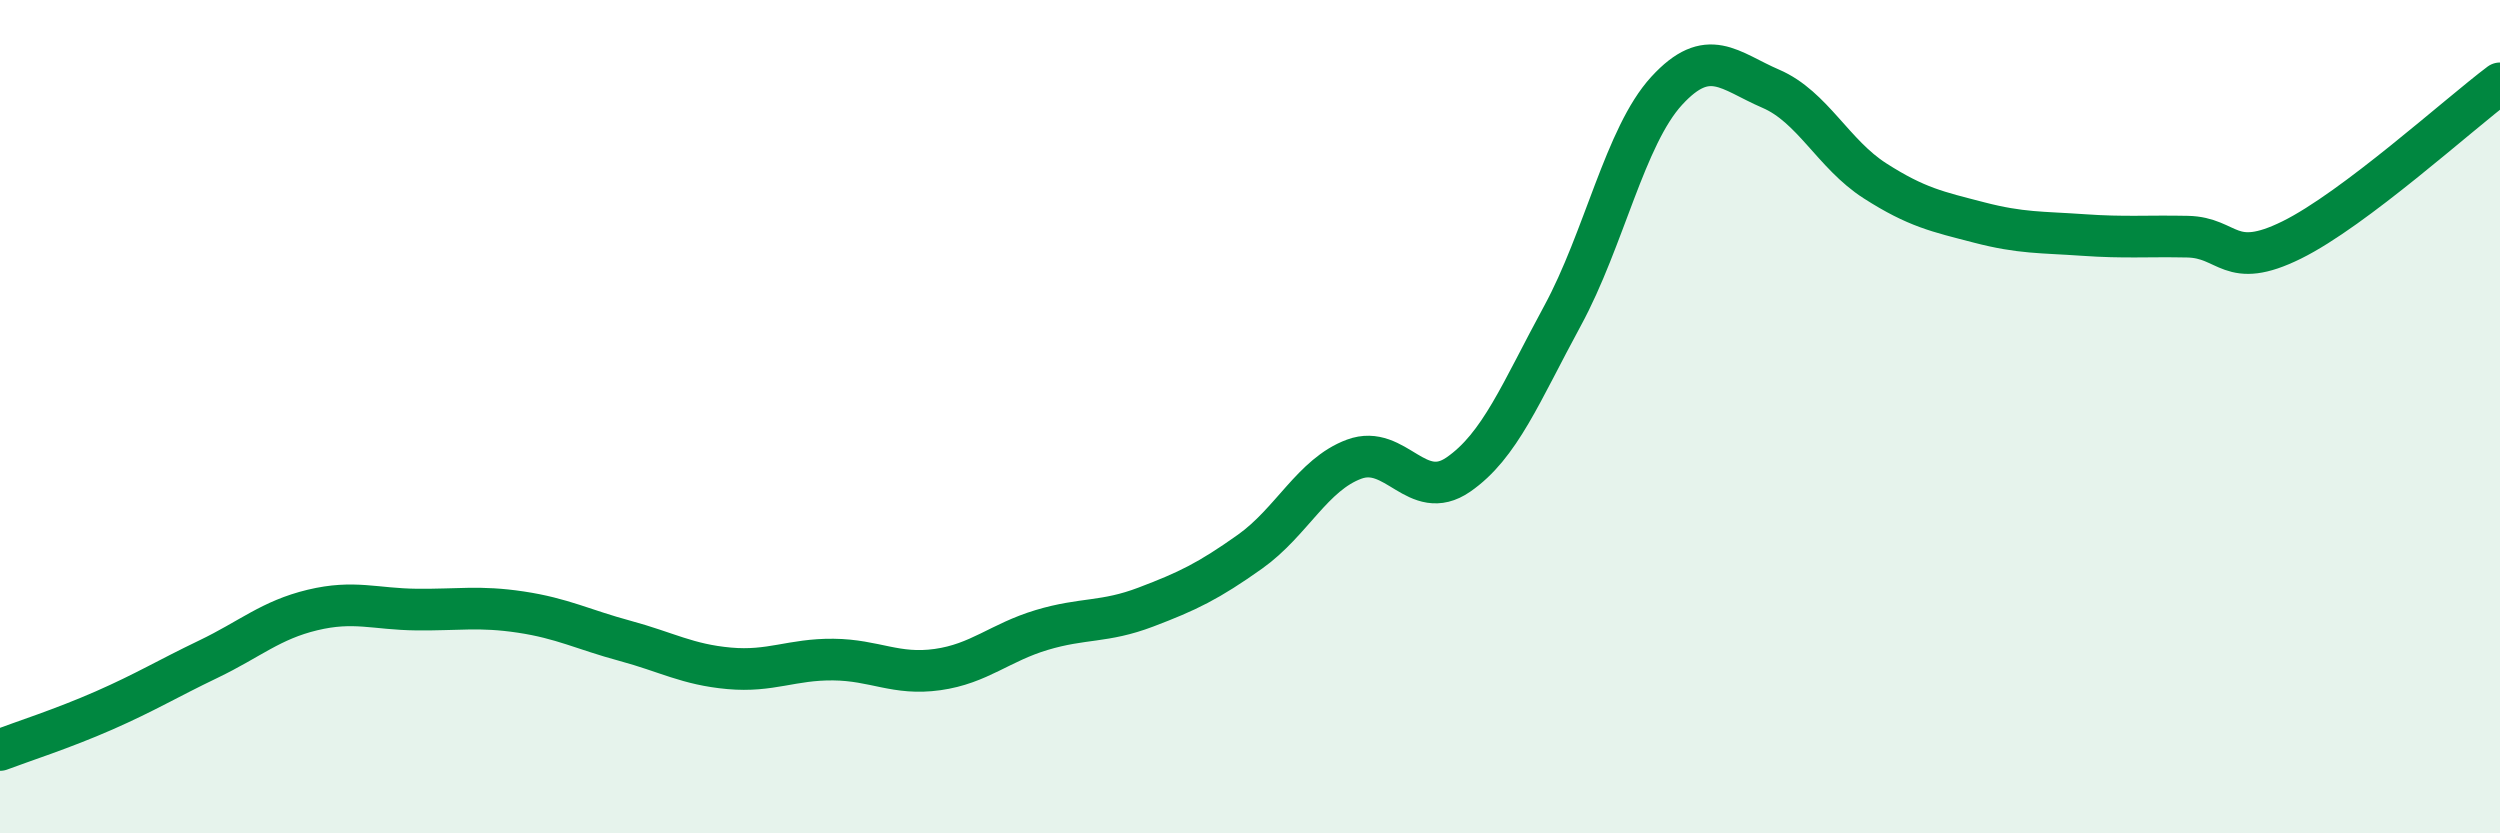
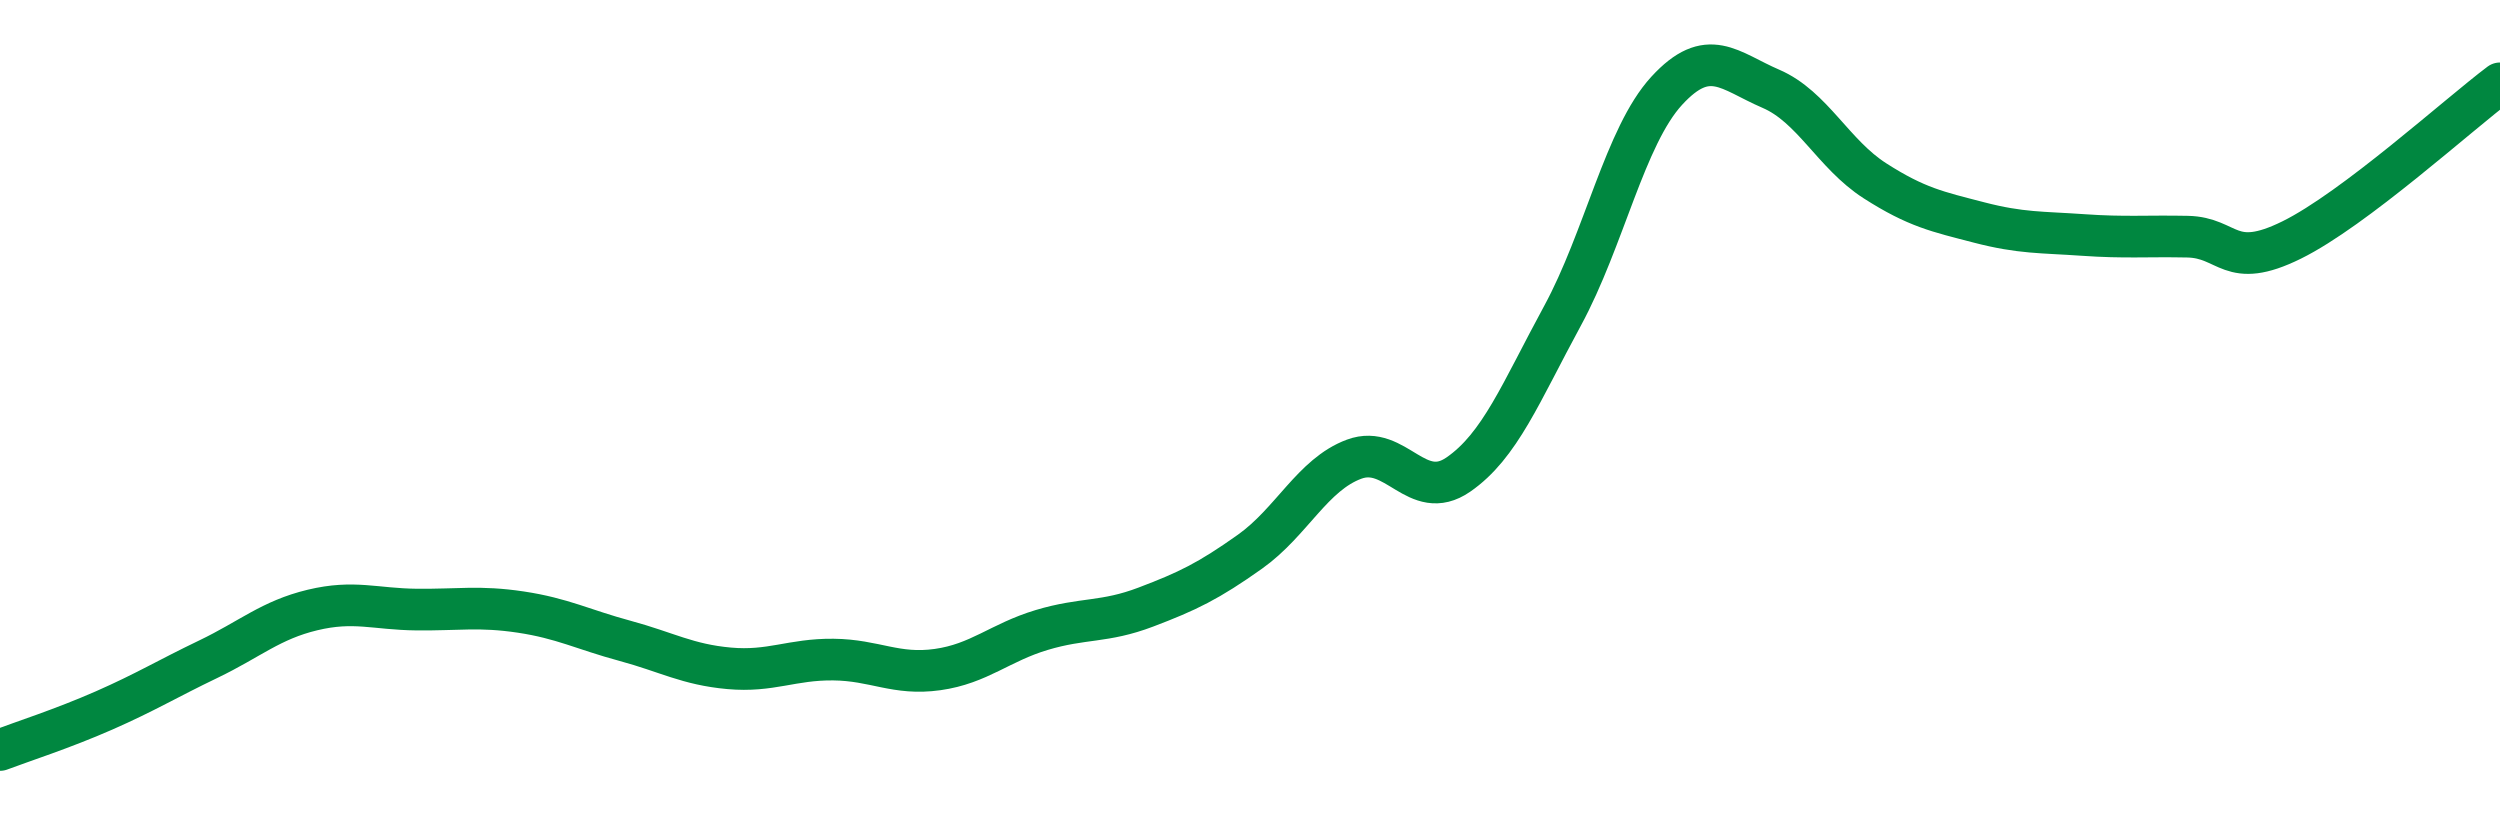
<svg xmlns="http://www.w3.org/2000/svg" width="60" height="20" viewBox="0 0 60 20">
-   <path d="M 0,18 C 0.5,17.81 1.5,17.49 2.5,17.05 C 3.5,16.61 4,16.3 5,15.82 C 6,15.34 6.5,14.88 7.5,14.64 C 8.5,14.4 9,14.62 10,14.63 C 11,14.64 11.5,14.54 12.5,14.69 C 13.5,14.84 14,15.11 15,15.38 C 16,15.65 16.5,15.95 17.5,16.04 C 18.5,16.13 19,15.82 20,15.83 C 21,15.84 21.5,16.21 22.5,16.07 C 23.5,15.93 24,15.42 25,15.12 C 26,14.82 26.5,14.95 27.5,14.57 C 28.5,14.19 29,13.95 30,13.24 C 31,12.53 31.5,11.39 32.5,11.02 C 33.5,10.65 34,12.08 35,11.39 C 36,10.7 36.5,9.42 37.5,7.58 C 38.5,5.74 39,3.27 40,2.18 C 41,1.09 41.5,1.7 42.5,2.13 C 43.5,2.56 44,3.7 45,4.34 C 46,4.98 46.5,5.08 47.5,5.34 C 48.5,5.6 49,5.57 50,5.64 C 51,5.71 51.5,5.66 52.5,5.68 C 53.5,5.7 53.5,6.5 55,5.76 C 56.5,5.02 59,2.75 60,2L60 20L0 20Z" fill="#008740" opacity="0.1" stroke-linecap="round" stroke-linejoin="round" />
  <path d="M 0,18 C 0.5,17.81 1.5,17.49 2.5,17.05 C 3.5,16.61 4,16.3 5,15.82 C 6,15.34 6.5,14.88 7.5,14.64 C 8.5,14.4 9,14.62 10,14.63 C 11,14.64 11.5,14.54 12.5,14.69 C 13.5,14.84 14,15.11 15,15.38 C 16,15.65 16.5,15.95 17.5,16.04 C 18.5,16.13 19,15.82 20,15.83 C 21,15.84 21.5,16.21 22.5,16.07 C 23.5,15.93 24,15.42 25,15.12 C 26,14.82 26.5,14.95 27.5,14.57 C 28.5,14.19 29,13.95 30,13.24 C 31,12.53 31.5,11.39 32.5,11.02 C 33.5,10.65 34,12.08 35,11.39 C 36,10.7 36.5,9.42 37.5,7.58 C 38.5,5.74 39,3.27 40,2.18 C 41,1.09 41.5,1.7 42.5,2.13 C 43.5,2.56 44,3.7 45,4.34 C 46,4.98 46.5,5.08 47.5,5.34 C 48.5,5.6 49,5.57 50,5.64 C 51,5.71 51.5,5.66 52.5,5.68 C 53.5,5.7 53.5,6.5 55,5.76 C 56.5,5.02 59,2.75 60,2" stroke="#008740" stroke-width="1" fill="none" stroke-linecap="round" stroke-linejoin="round" />
</svg>